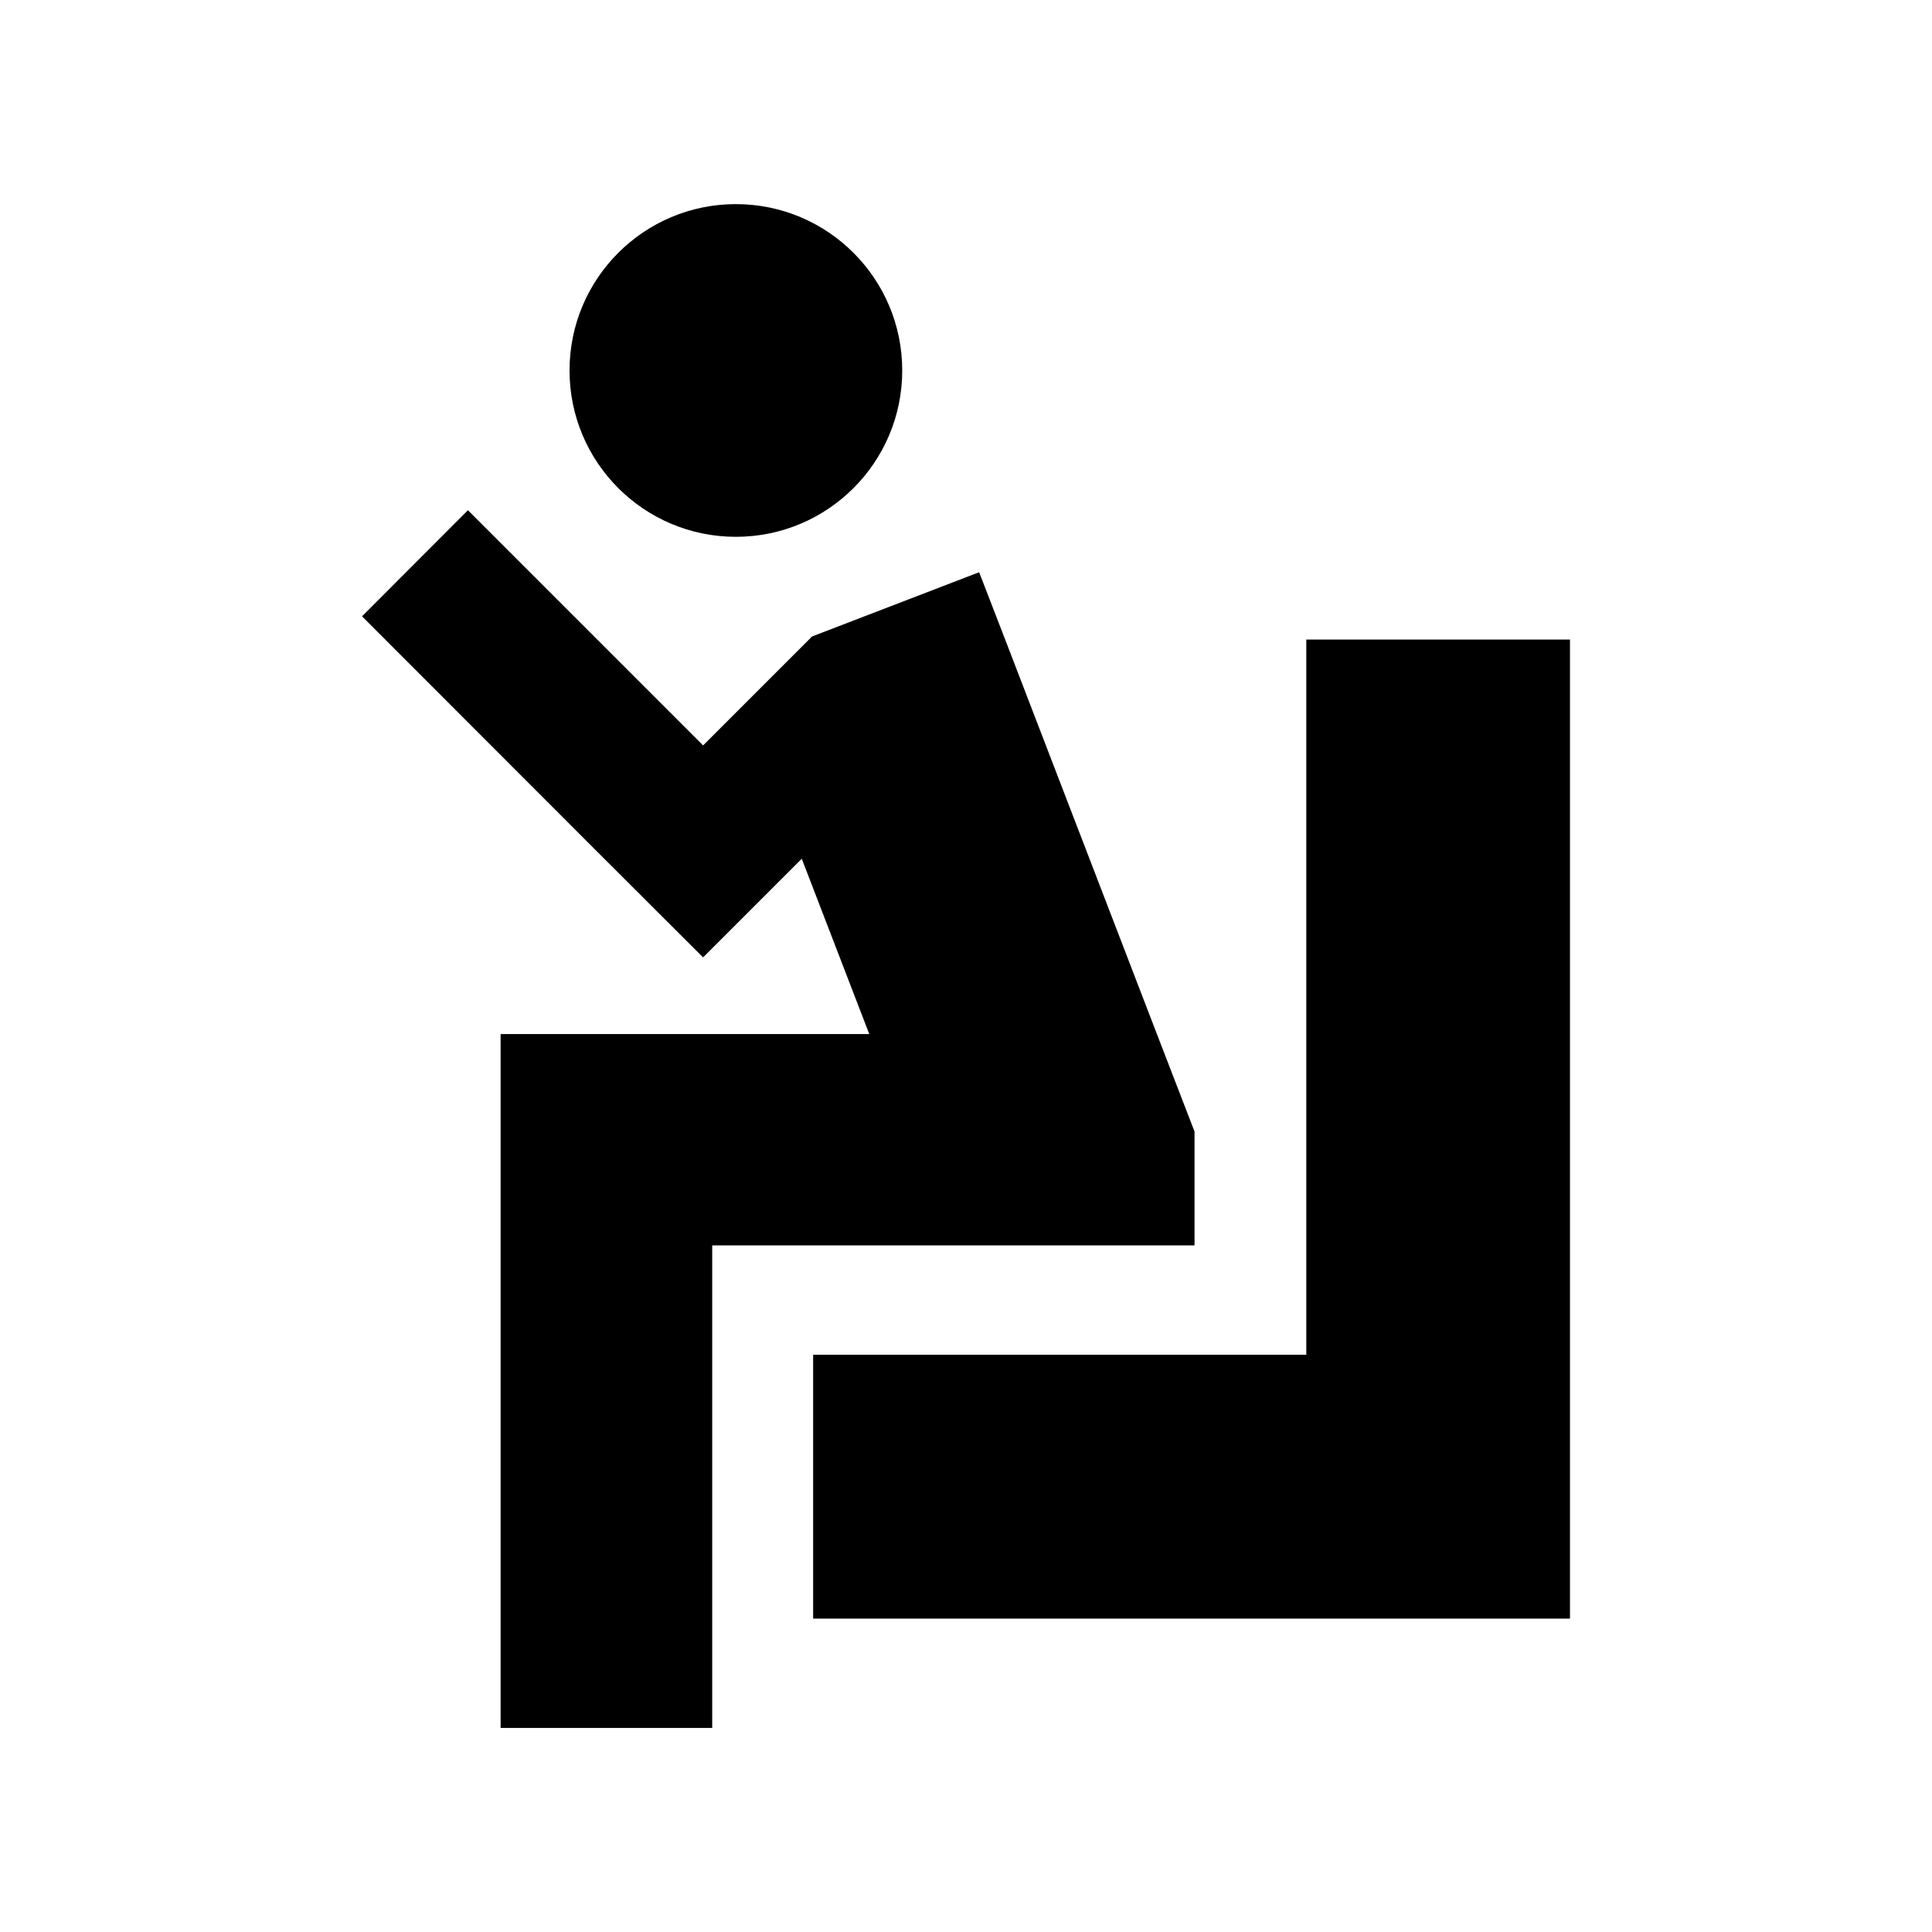
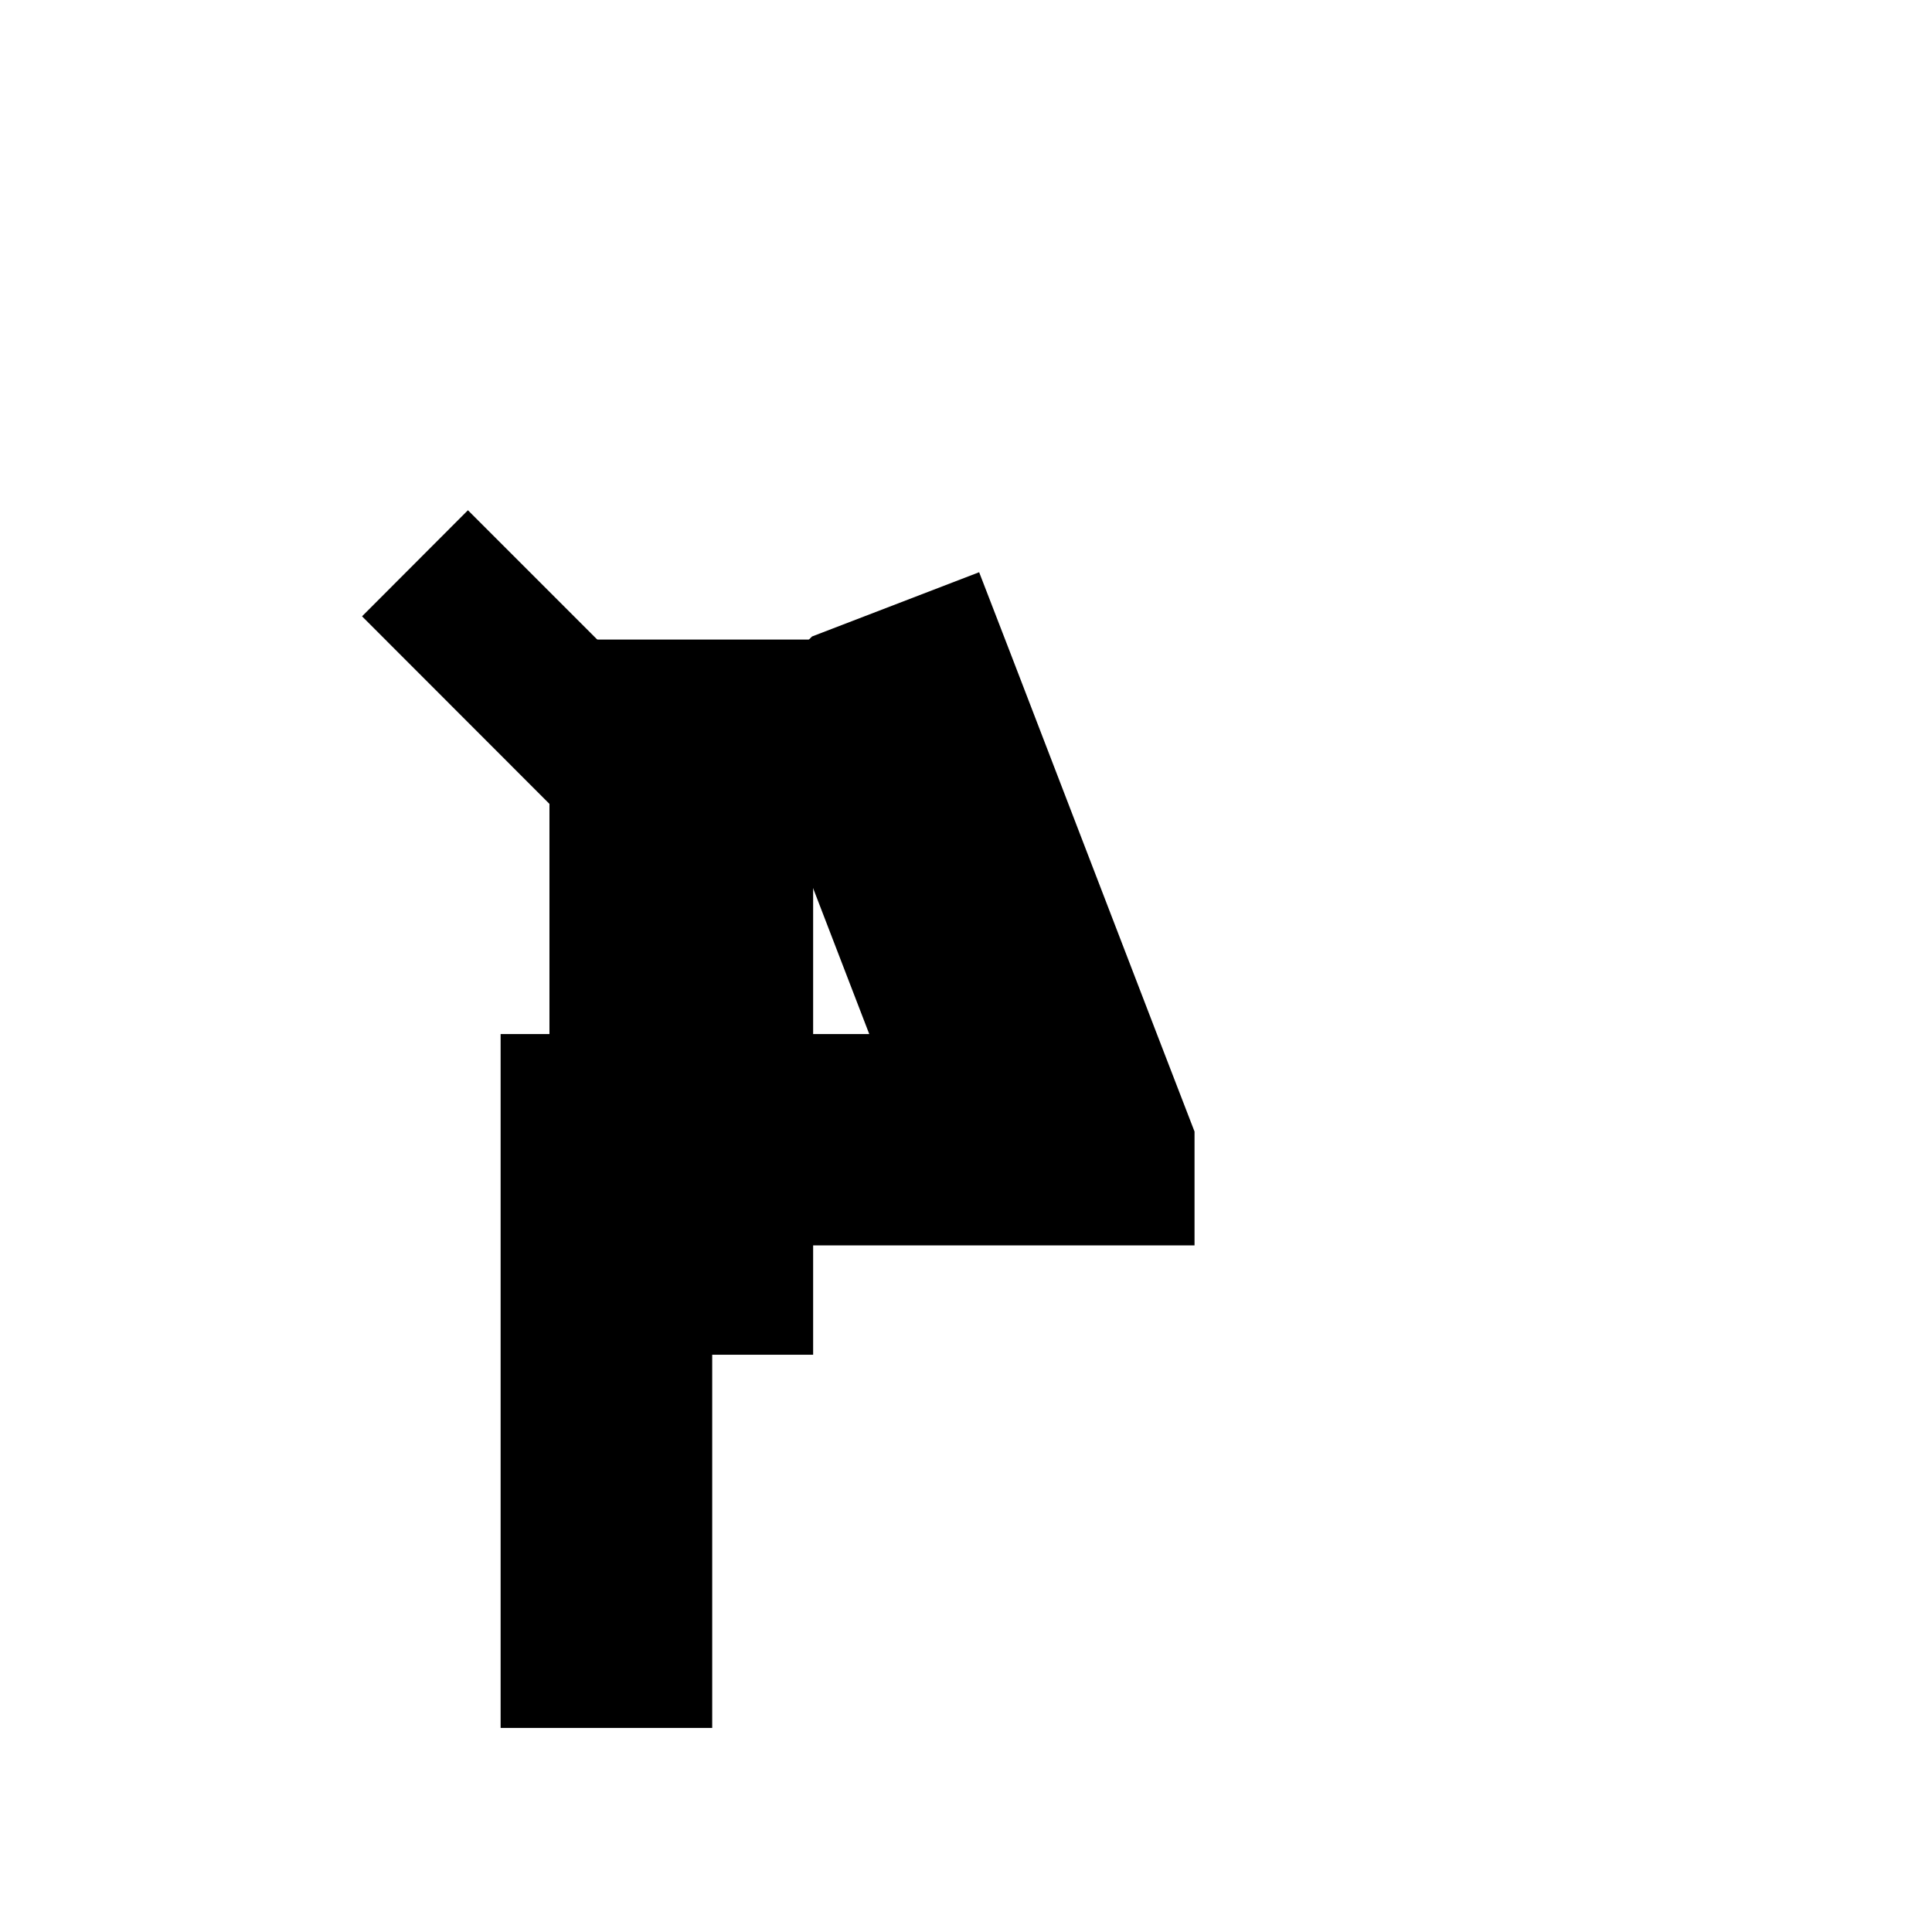
<svg xmlns="http://www.w3.org/2000/svg" fill="#000000" width="800px" height="800px" version="1.1" viewBox="144 144 512 512">
  <g>
-     <path d="m383.1 242.18c0 24.344-19.738 44.082-44.086 44.082-24.344 0-44.082-19.738-44.082-44.082 0-24.348 19.738-44.086 44.082-44.086 24.348 0 44.086 19.738 44.086 44.086" />
    <path d="m374.36 418.03h-97.691v183.89h56.074v-127.87h127.82v-30.176l-9.973-25.848-39.047-101.52-8.059-20.859-44.285 17.027-28.871 28.871-62.32-62.324-28.062 28.113 62.273 62.324 28.109 28.059 26.148-26.145z" />
-     <path d="m359.49 503.02v69.93h200.57v-259.46h-69.879v189.53z" />
+     <path d="m359.49 503.02v69.93v-259.46h-69.879v189.53z" />
  </g>
</svg>